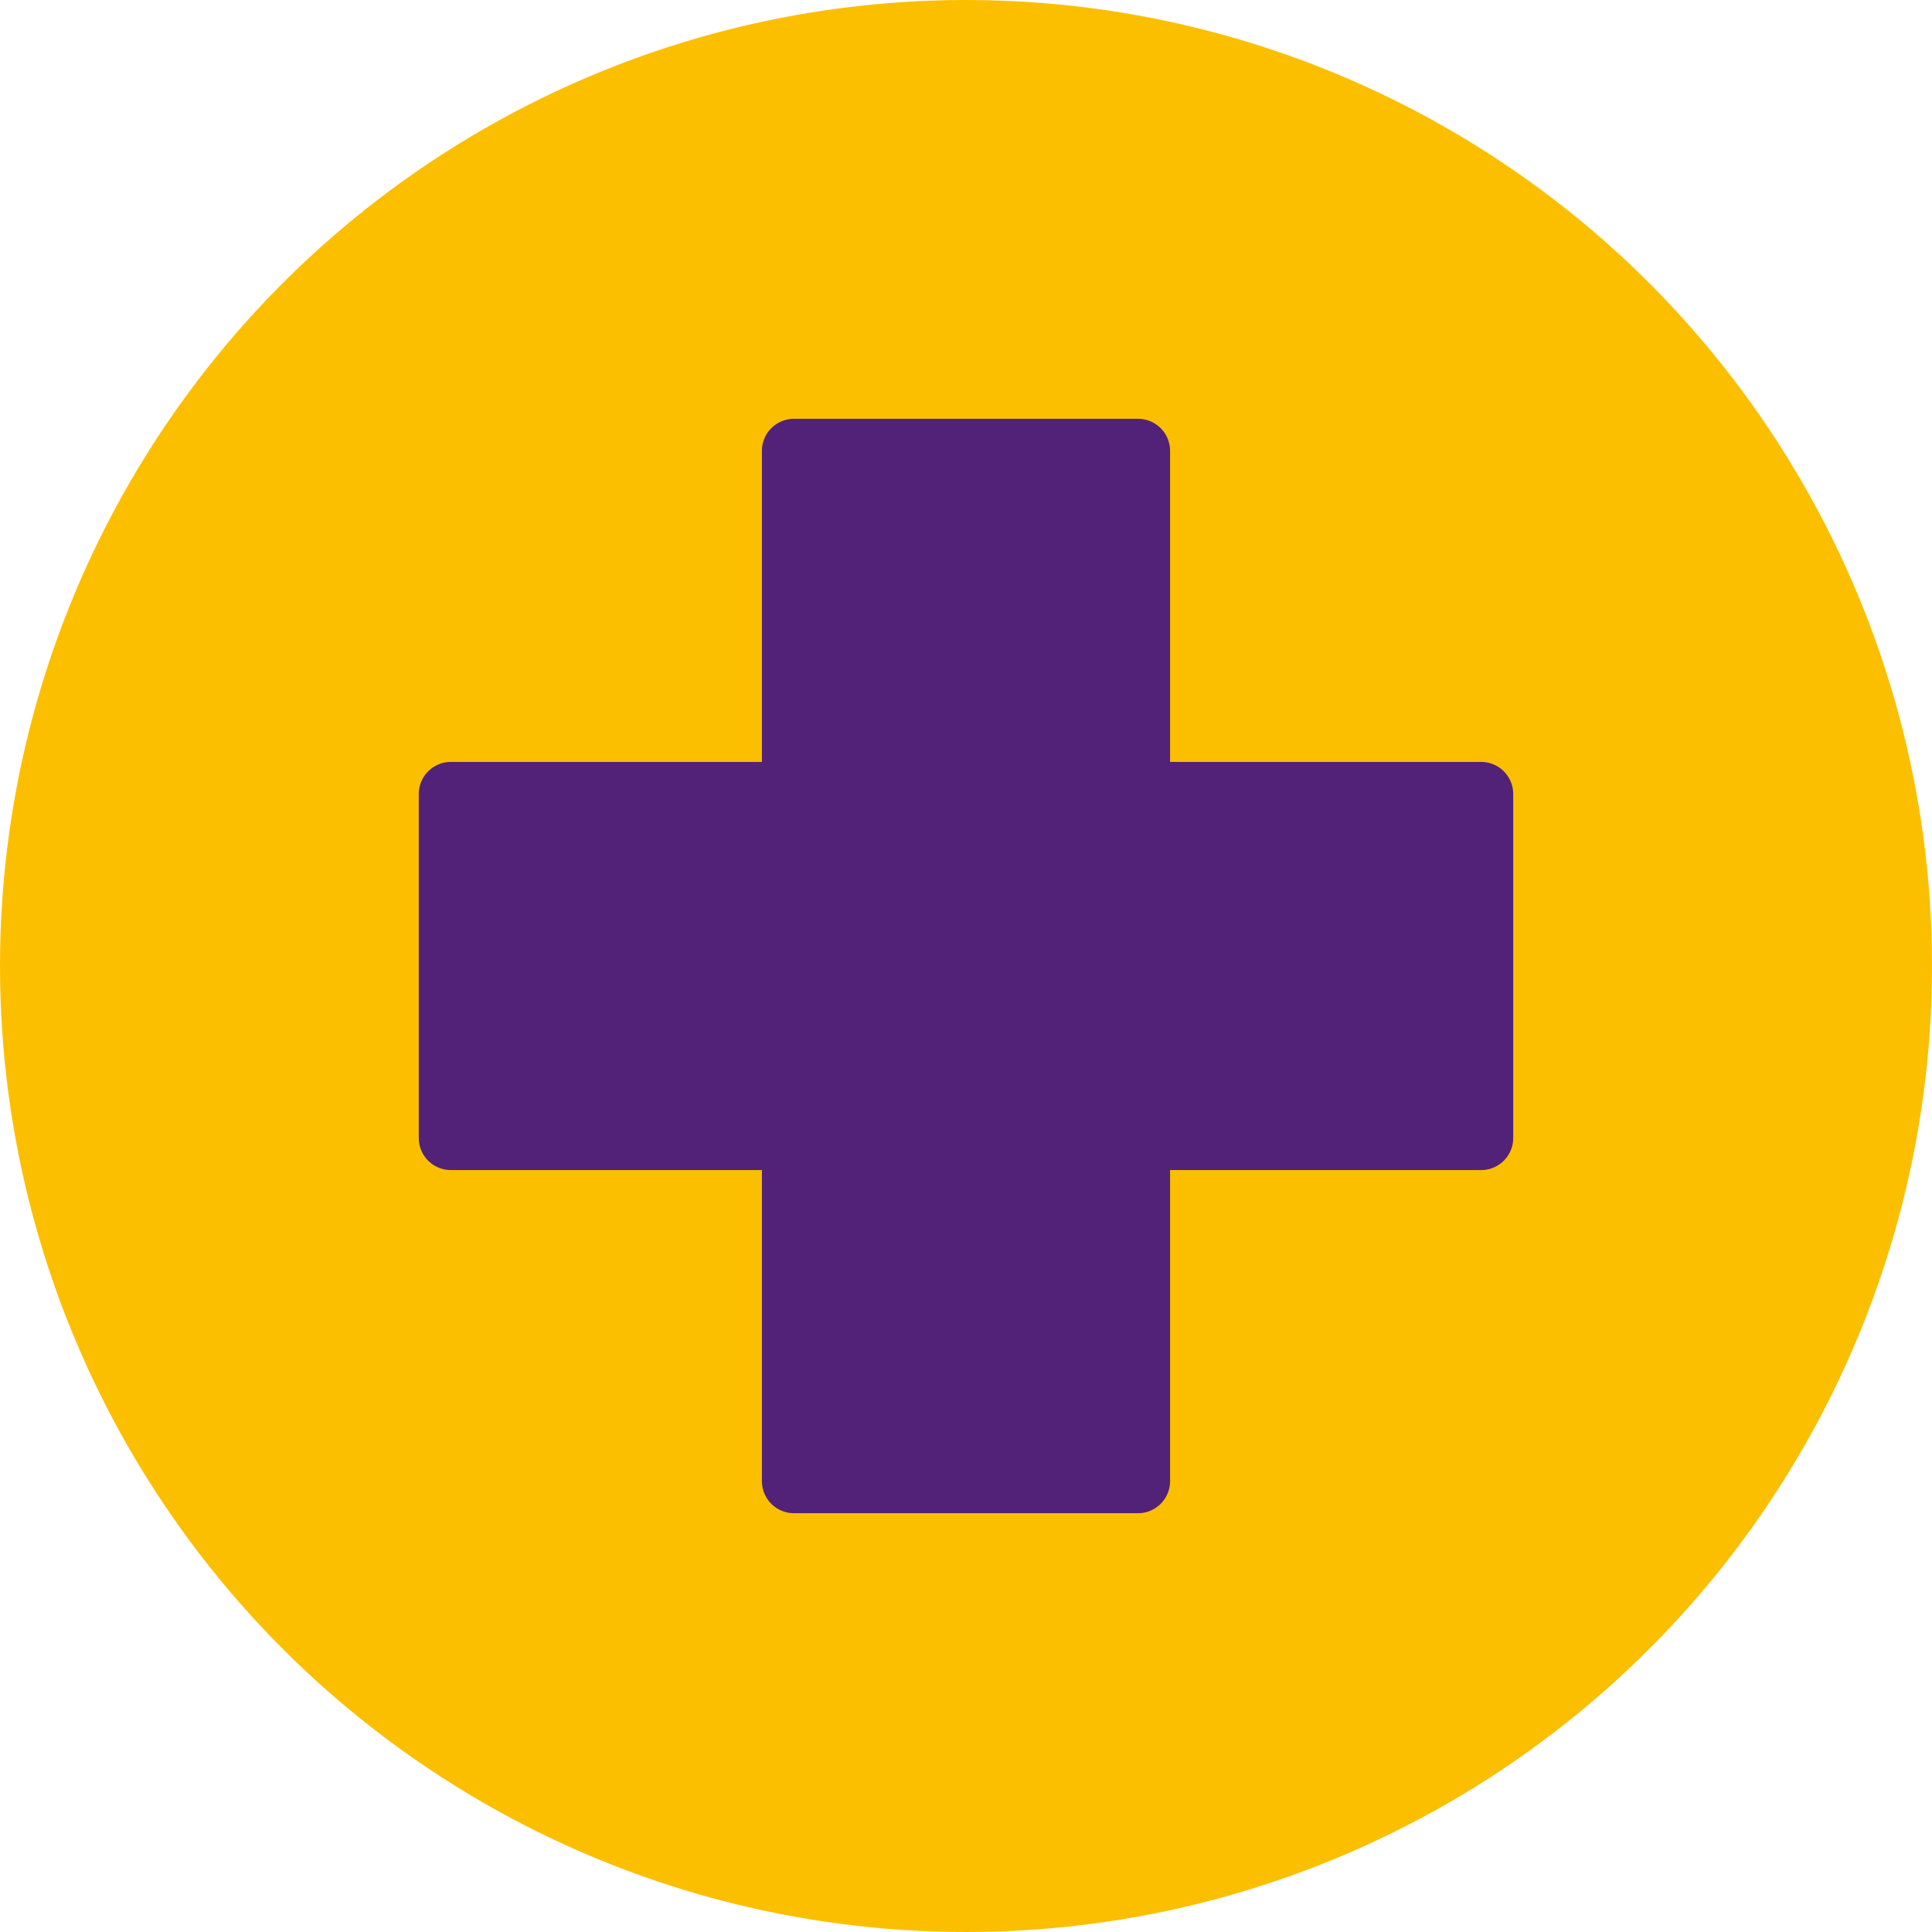
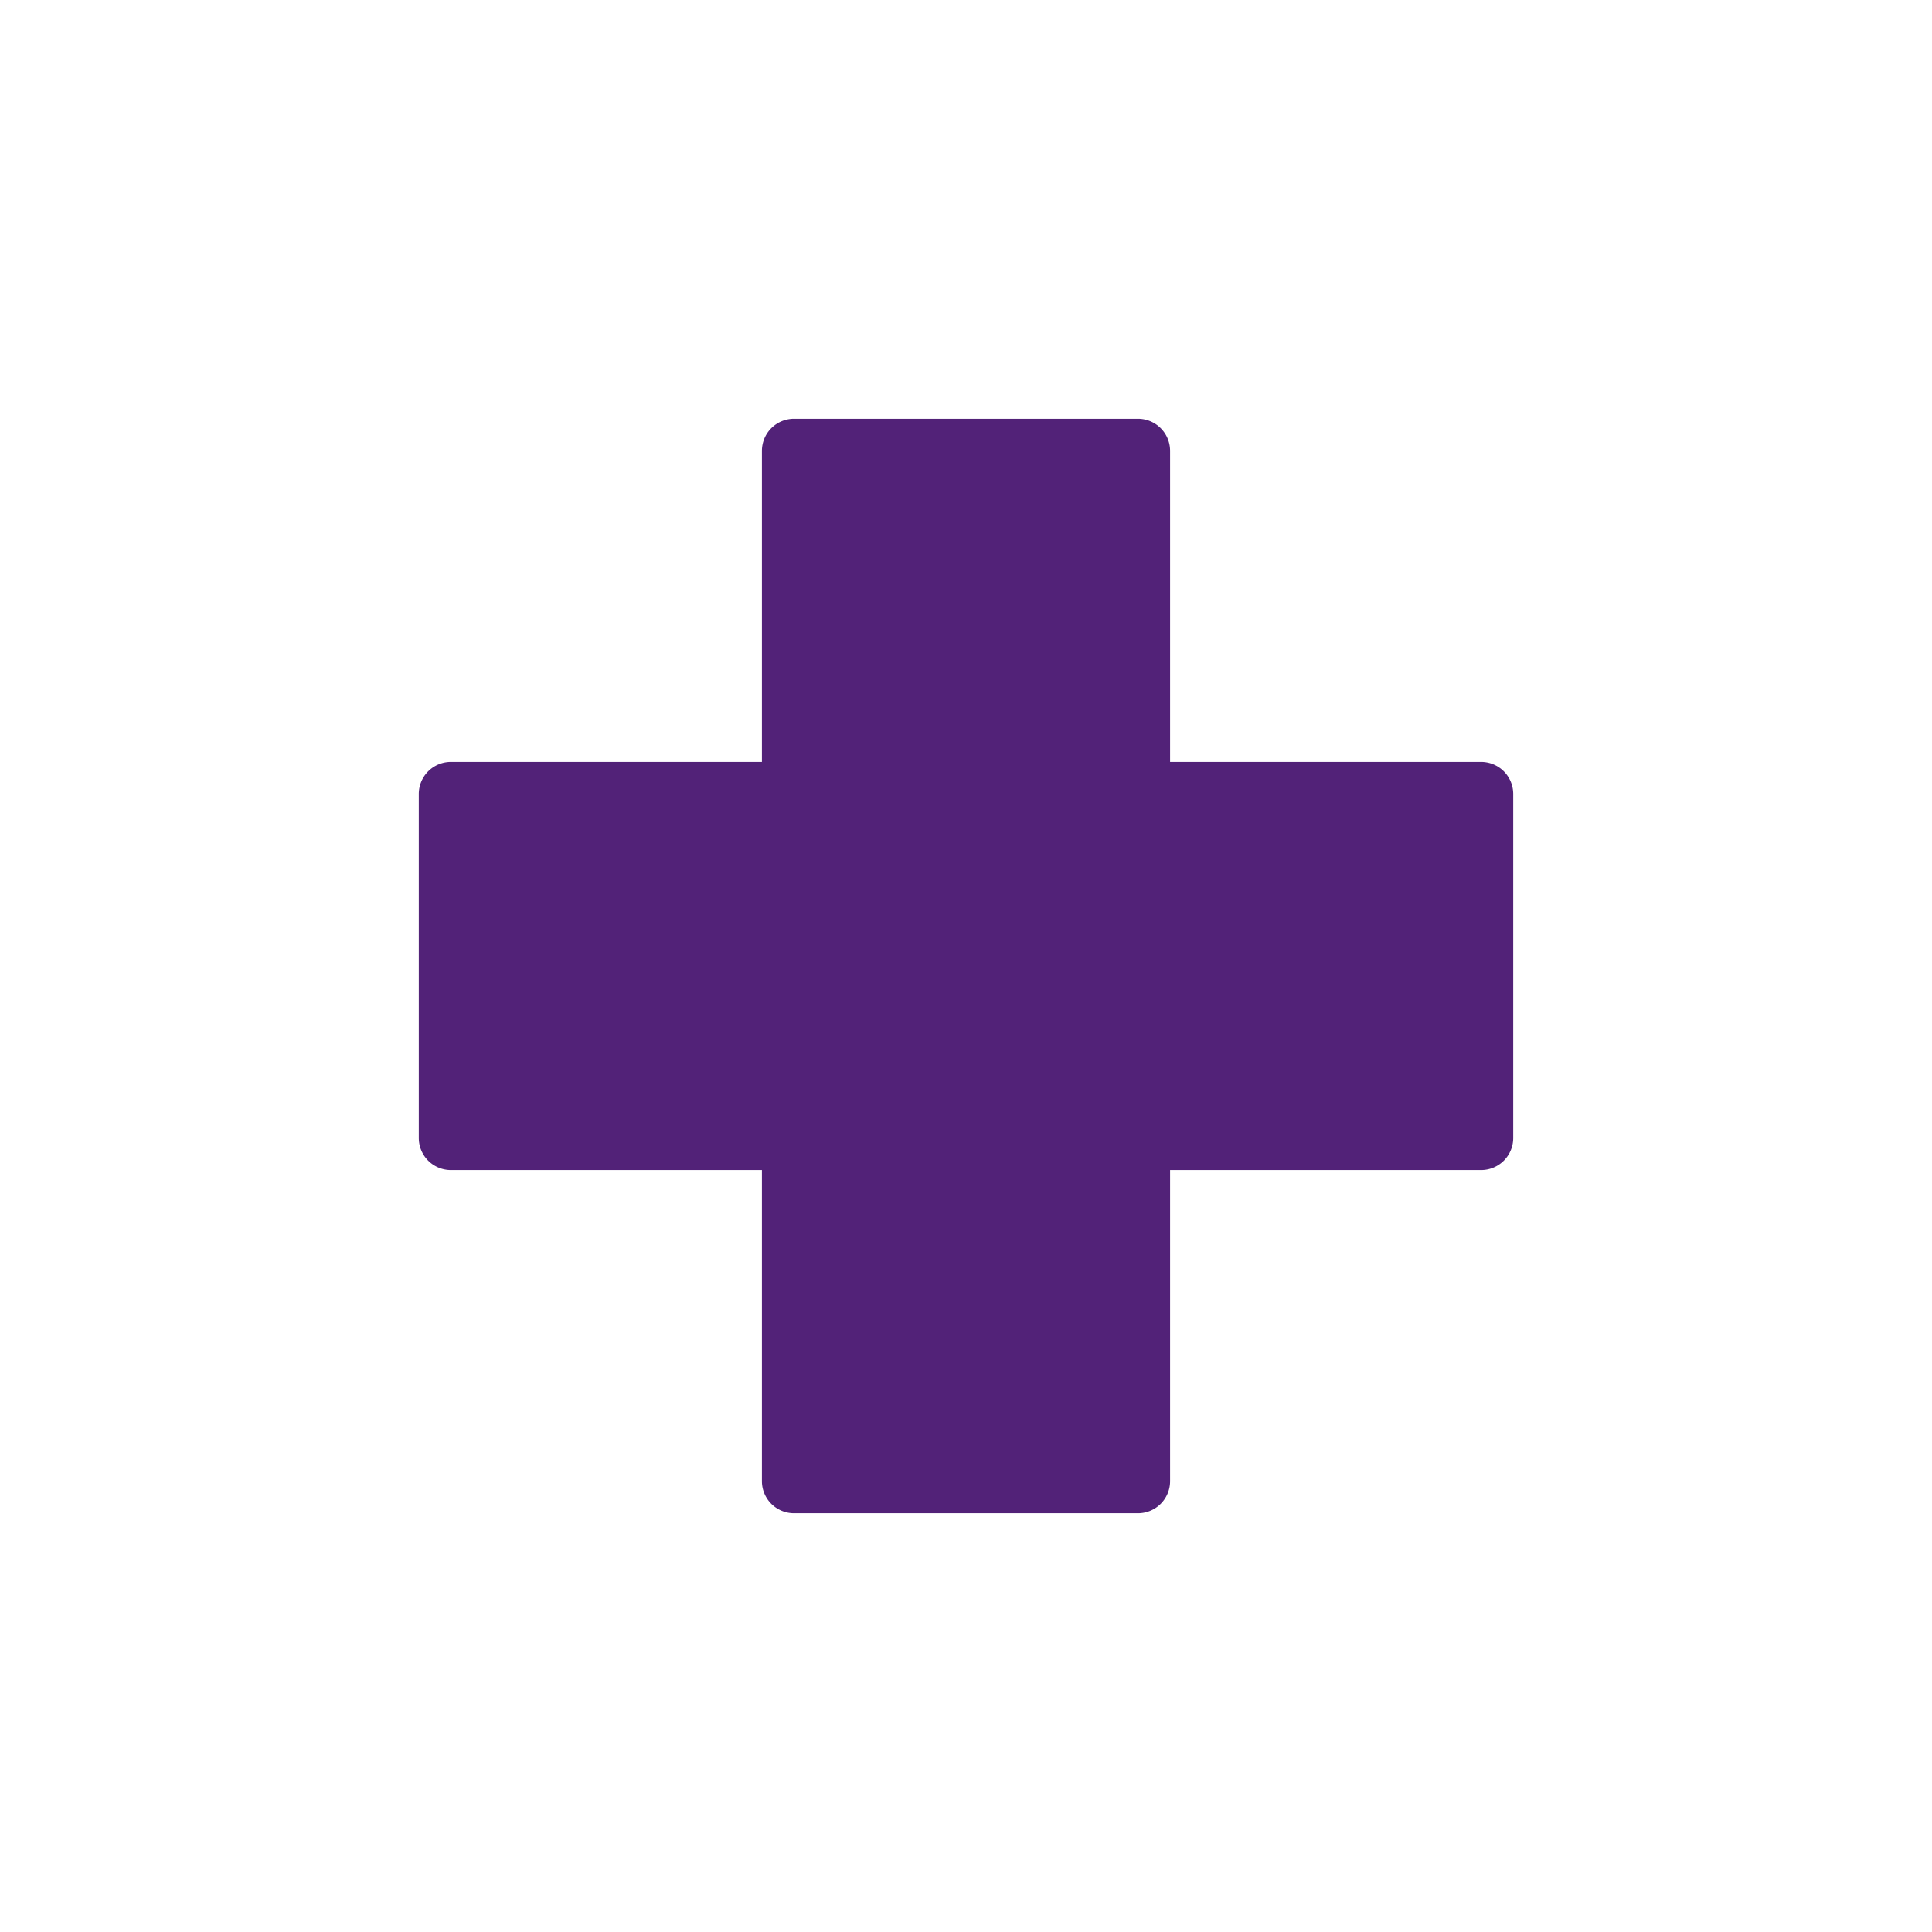
<svg xmlns="http://www.w3.org/2000/svg" viewBox="0 0 71 71">
  <defs>
    <style>.cls-1{fill:#fcbf00;}.cls-2{fill:#522278;}</style>
  </defs>
  <g id="Layer_2" data-name="Layer 2">
    <g id="Layer_1-2" data-name="Layer 1">
-       <circle class="cls-1" cx="35.5" cy="35.5" r="35.5" />
      <path class="cls-2" d="M41.81,55.61H29.19A1.18,1.18,0,0,1,28,54.43V43H16.57a1.18,1.18,0,0,1-1.18-1.18V29.19A1.18,1.18,0,0,1,16.57,28H28V16.57a1.18,1.18,0,0,1,1.18-1.18H41.81A1.18,1.18,0,0,1,43,16.57V28H54.43a1.18,1.18,0,0,1,1.18,1.18V41.81A1.18,1.18,0,0,1,54.43,43H43V54.43A1.18,1.18,0,0,1,41.81,55.61Z" />
    </g>
  </g>
</svg>